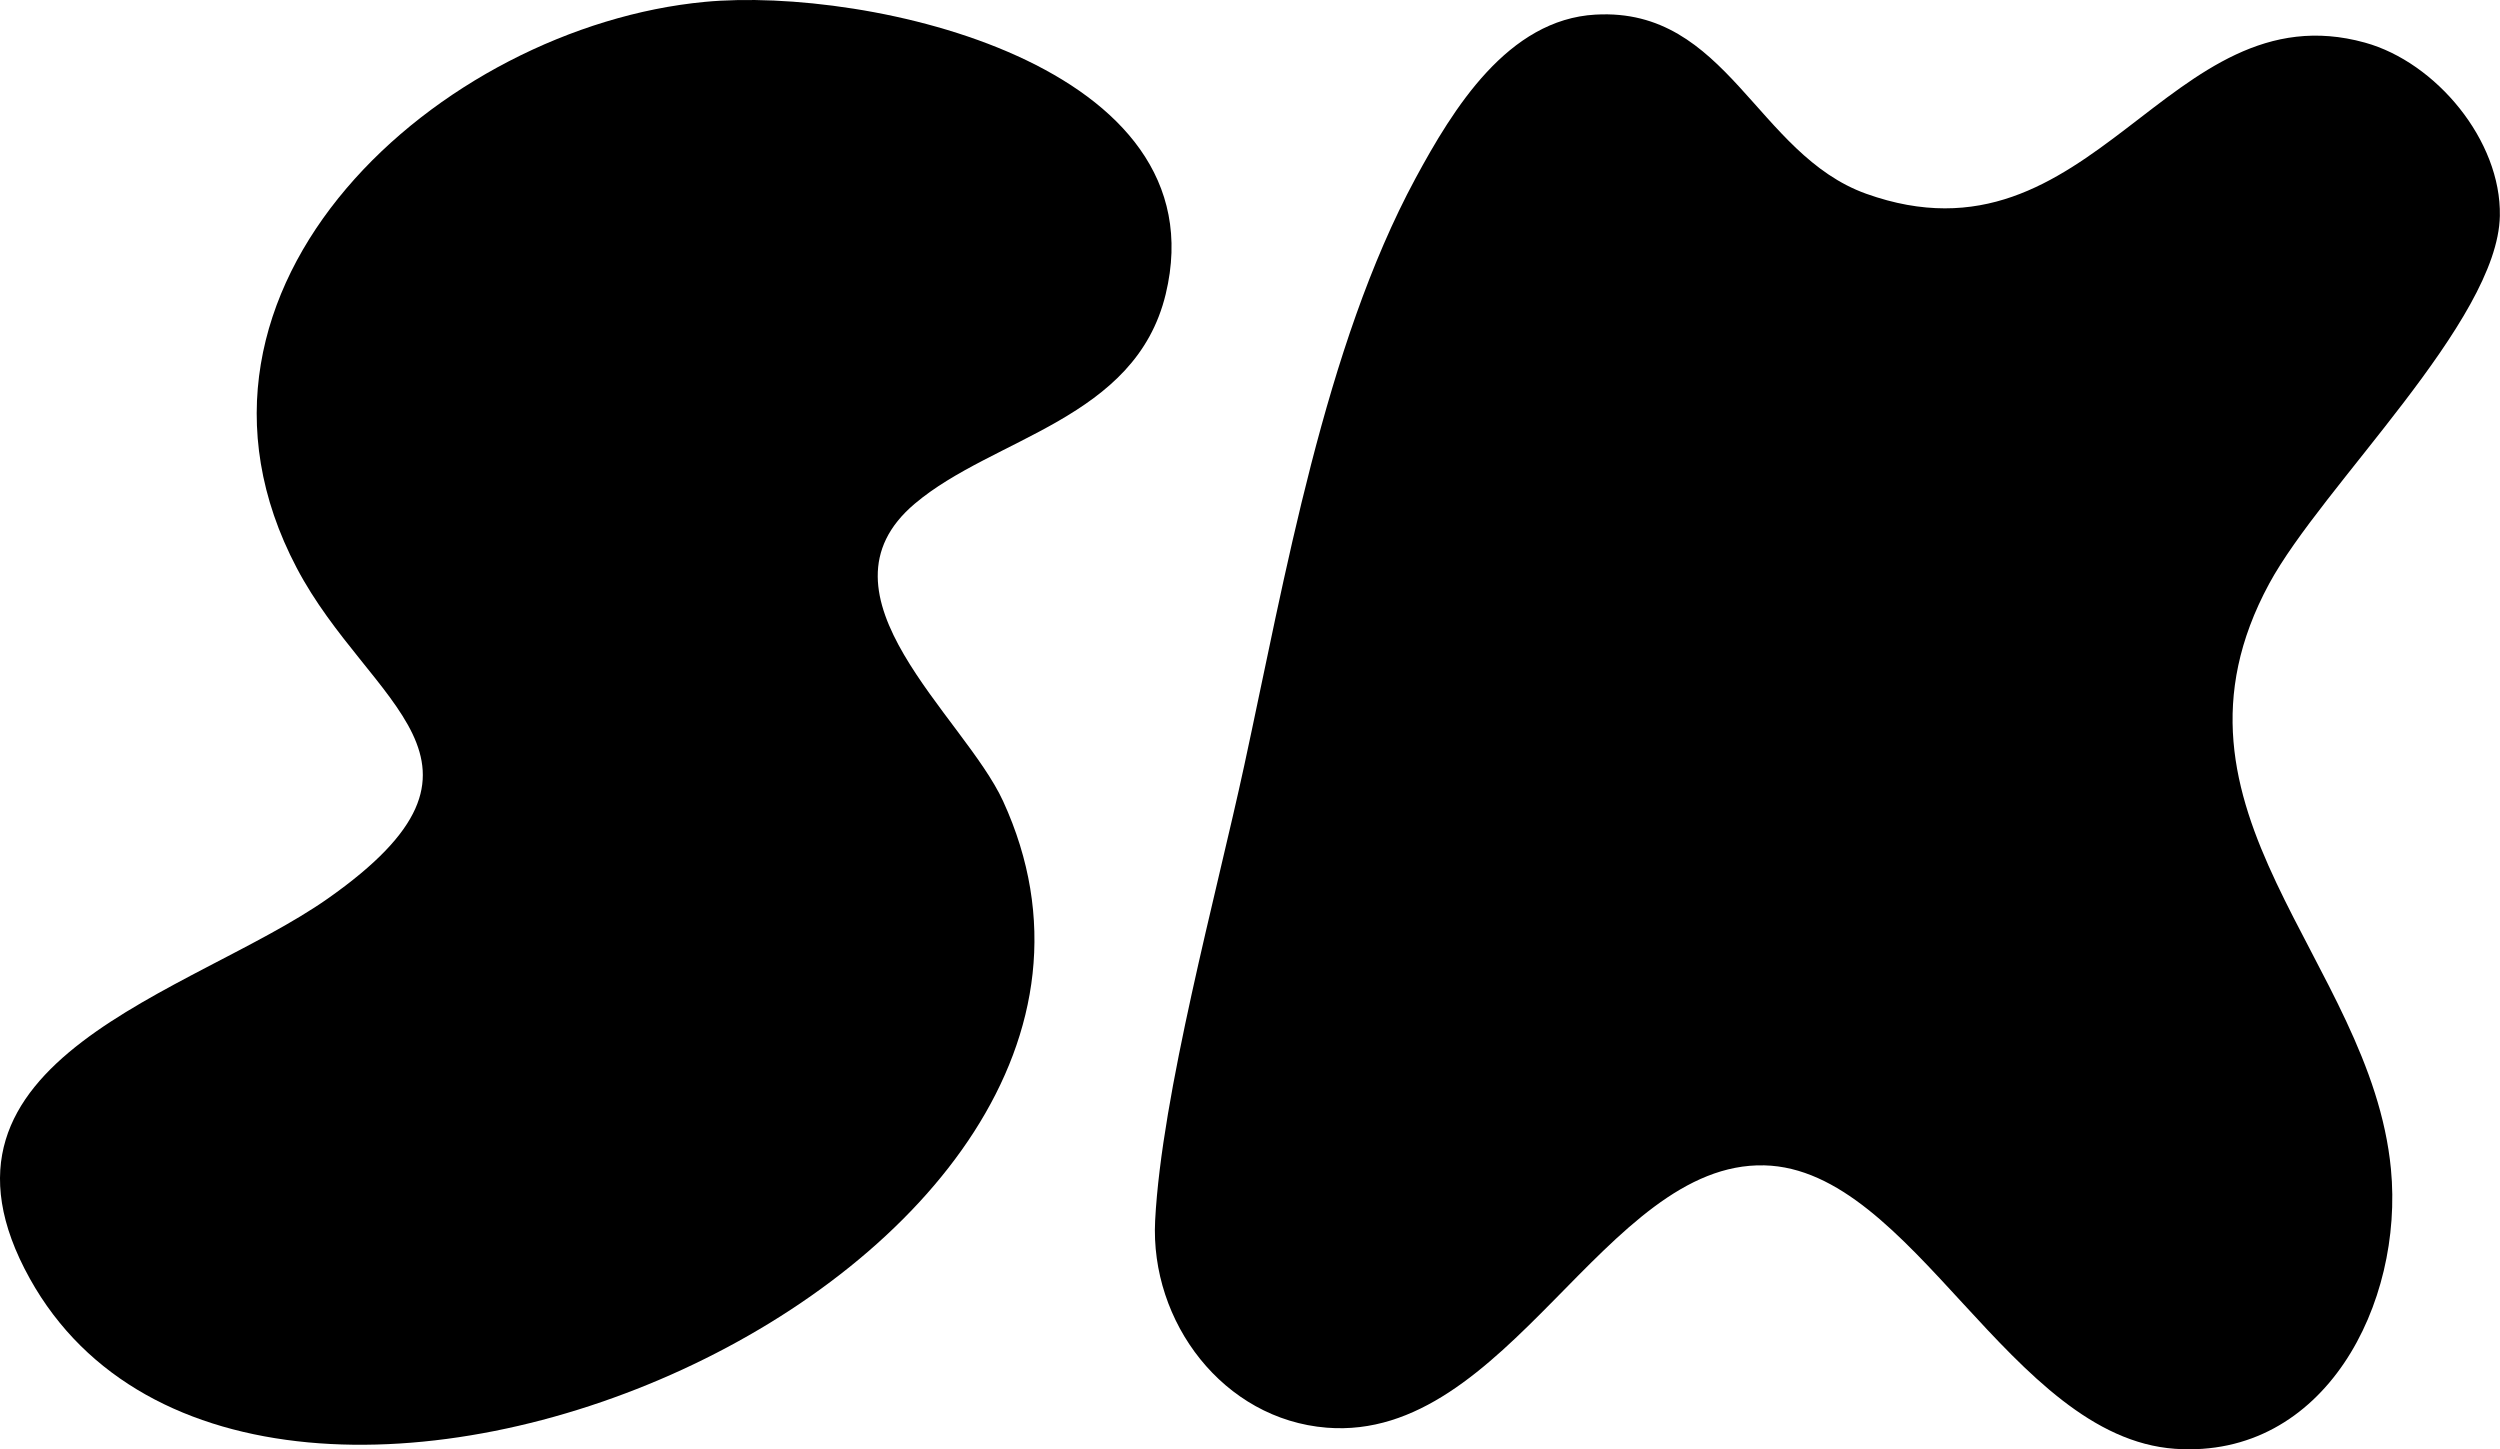
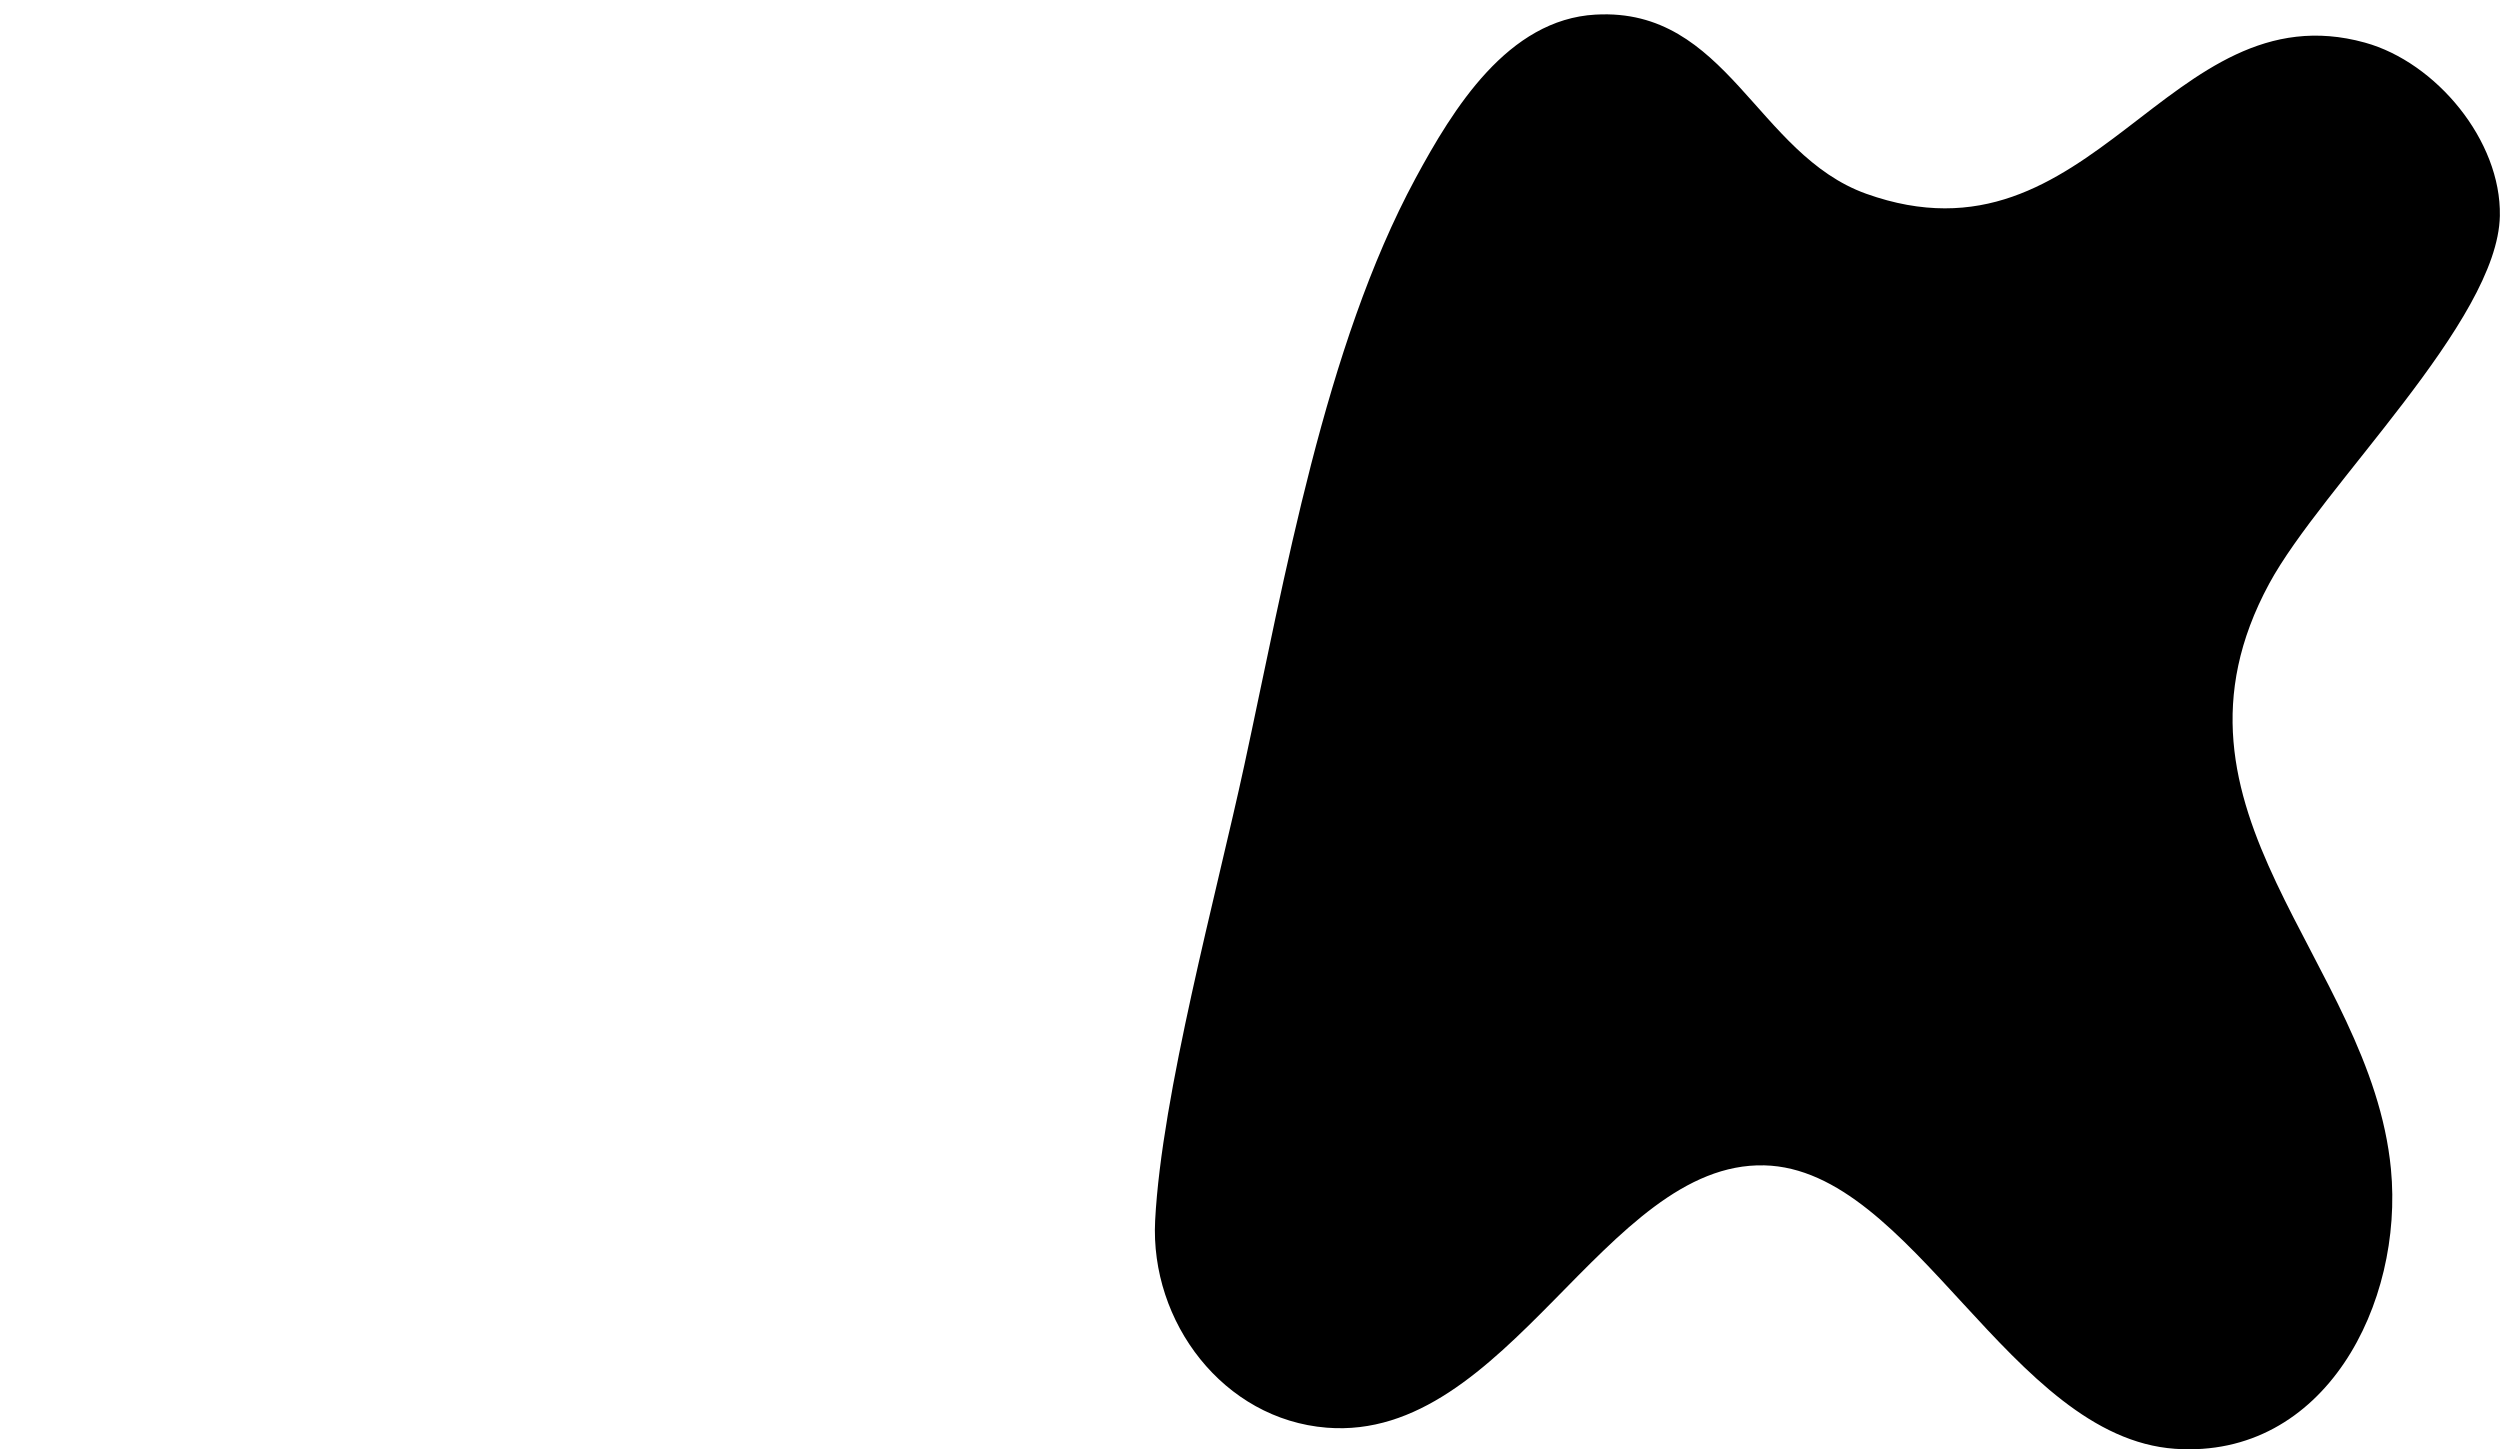
<svg xmlns="http://www.w3.org/2000/svg" width="69" height="40" viewBox="0 0 69 40" fill="none">
  <path d="M44.046 0.403C47.67 0.203 48.482 4.263 51.508 5.348C57.778 7.59 59.83 -0.335 65.275 1.177C67.235 1.72 69.037 3.88 68.996 5.959C68.94 8.866 64.084 13.419 62.629 16.11C59.236 22.384 65.433 26.473 65.99 32.266C66.346 35.967 64.173 40.272 60.032 39.987C55.475 39.669 52.8 32.262 48.696 32.164C44.301 32.058 41.61 39.803 36.617 39.404C33.765 39.176 31.737 36.489 31.882 33.684C32.064 30.191 33.567 24.708 34.343 21.12C35.466 15.935 36.56 9.571 39.065 4.928C40.107 3 41.614 0.537 44.038 0.403H44.046Z" fill="black" />
-   <path d="M19.452 0.052C23.956 -0.376 33.708 1.773 32.173 8.12C31.337 11.581 27.426 12.062 25.249 13.901C22.279 16.408 26.61 19.771 27.685 22.111C33.648 35.108 7.086 46.551 0.824 35.291C-2.553 29.217 5.3 27.431 9.045 24.802C14.422 21.027 10.196 19.494 8.189 15.674C4.096 7.896 12.176 0.741 19.452 0.052Z" fill="black" />
</svg>